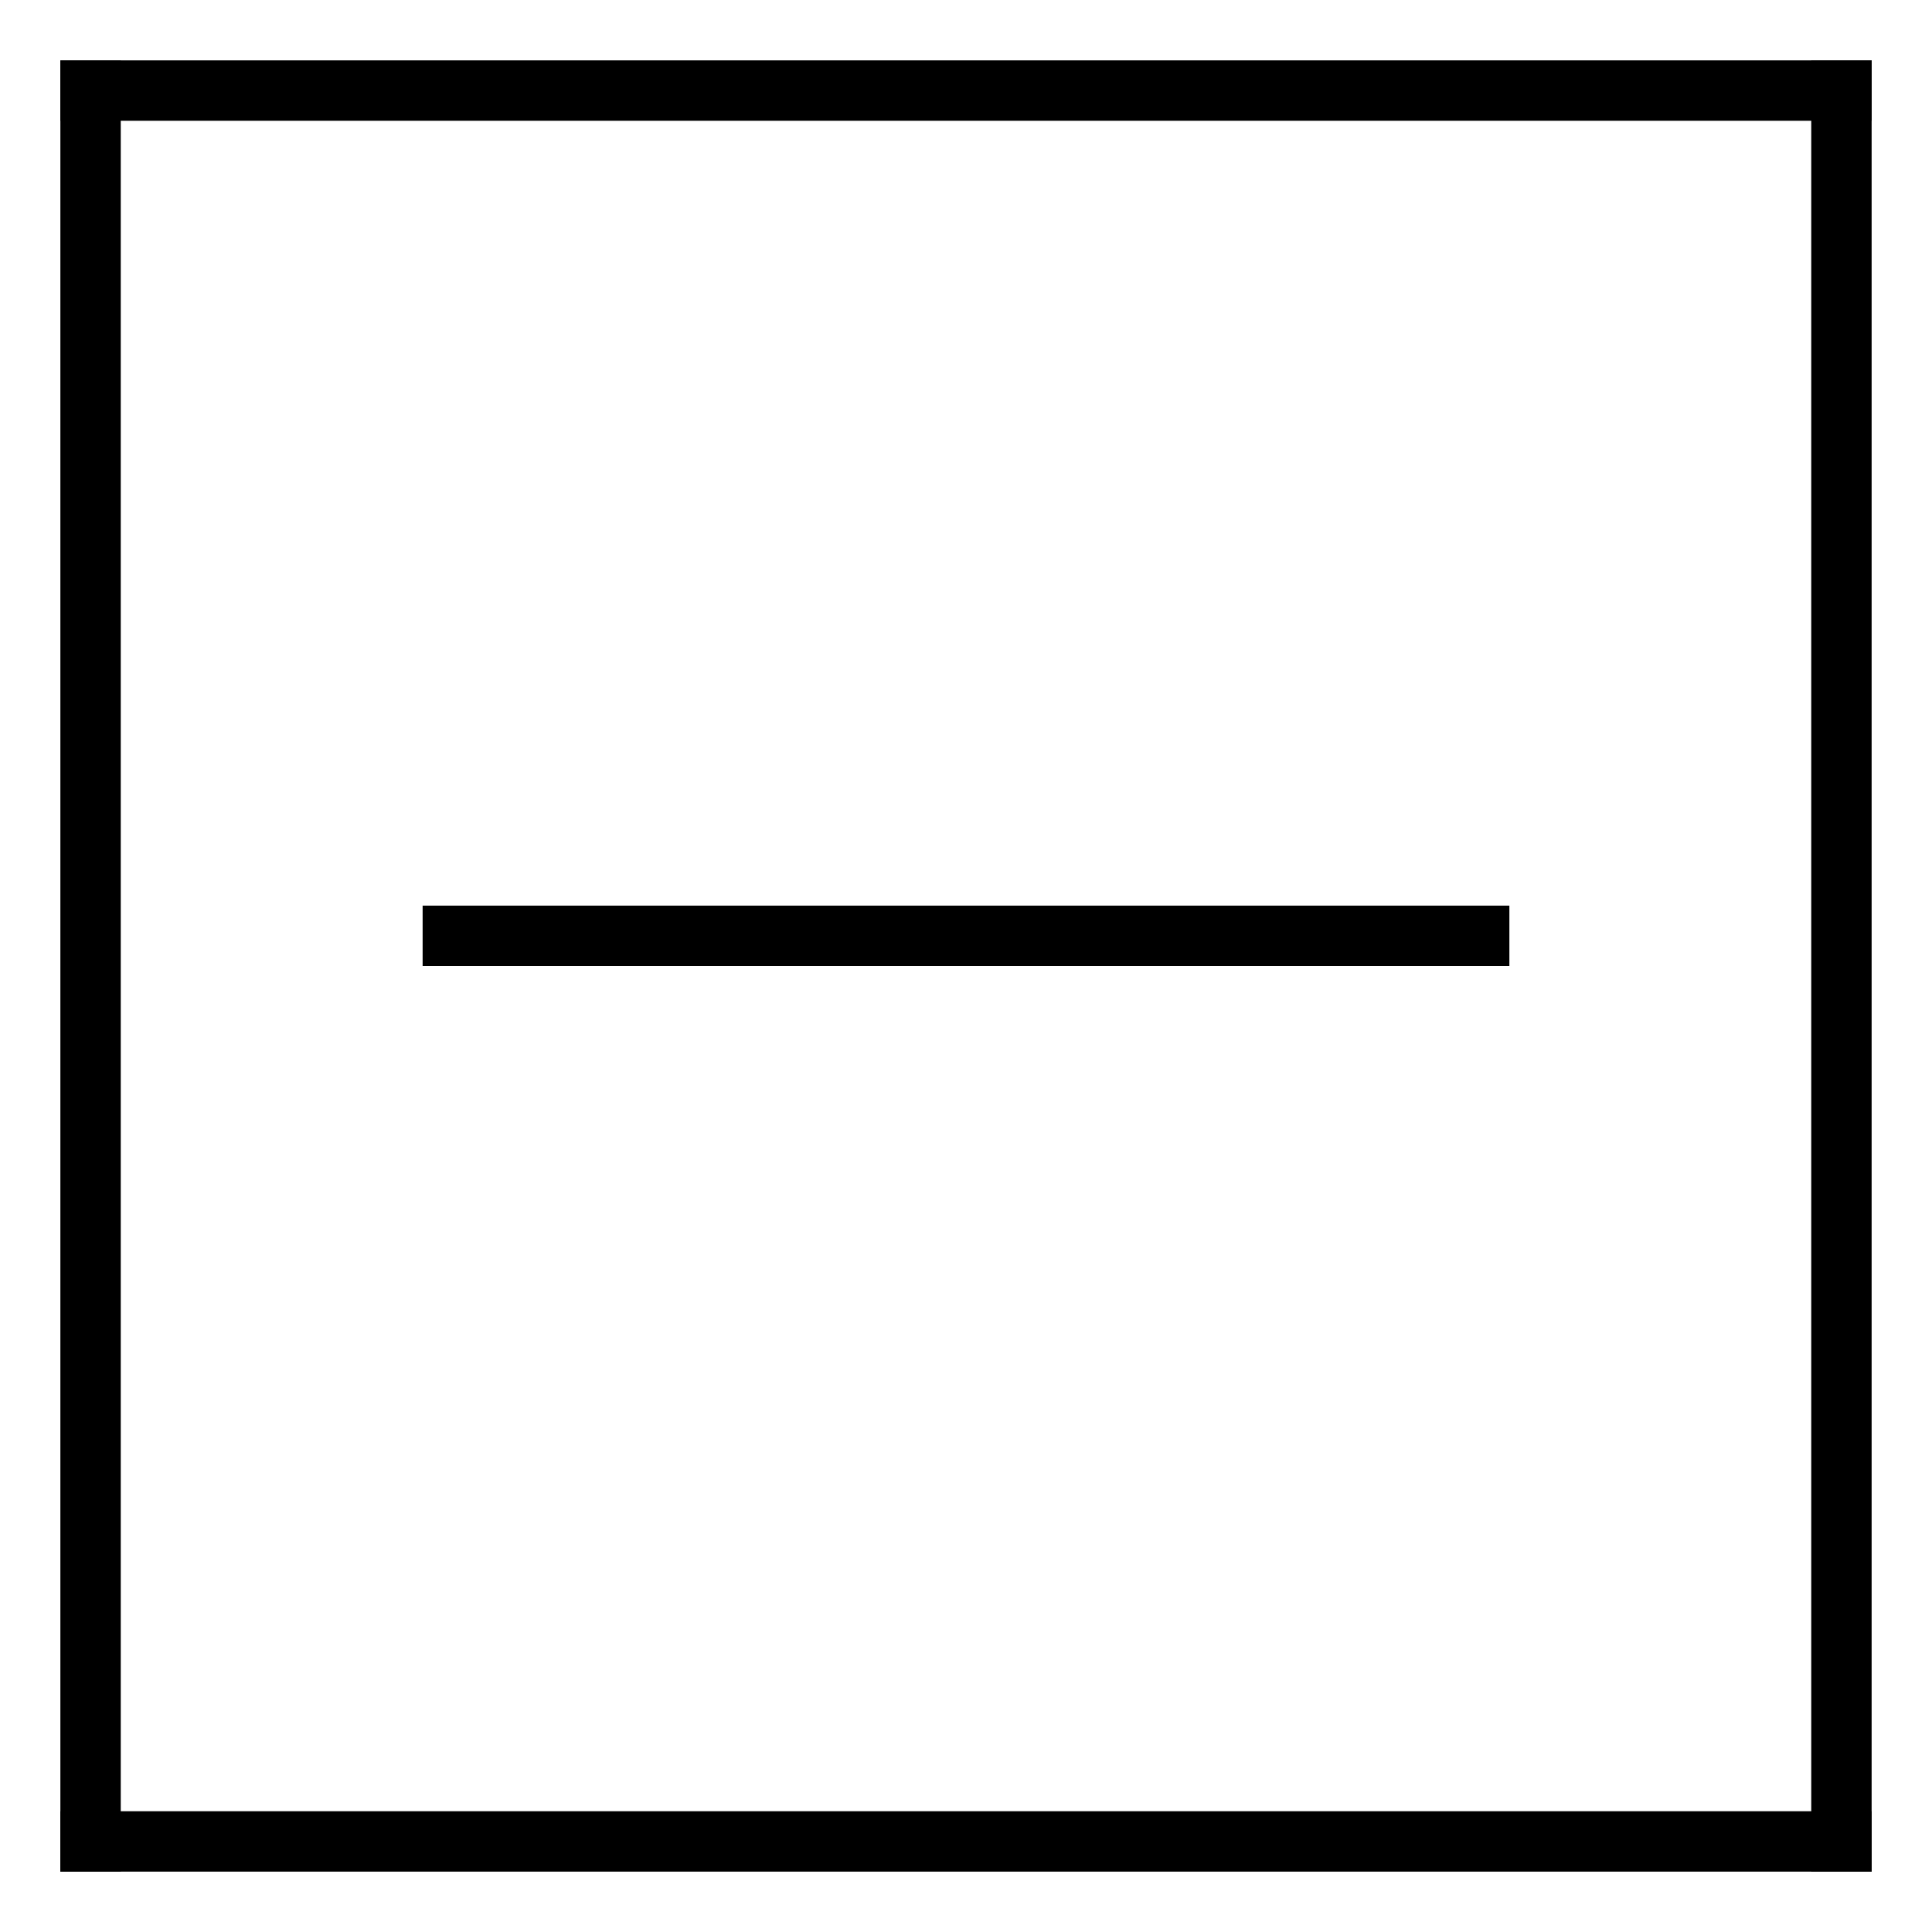
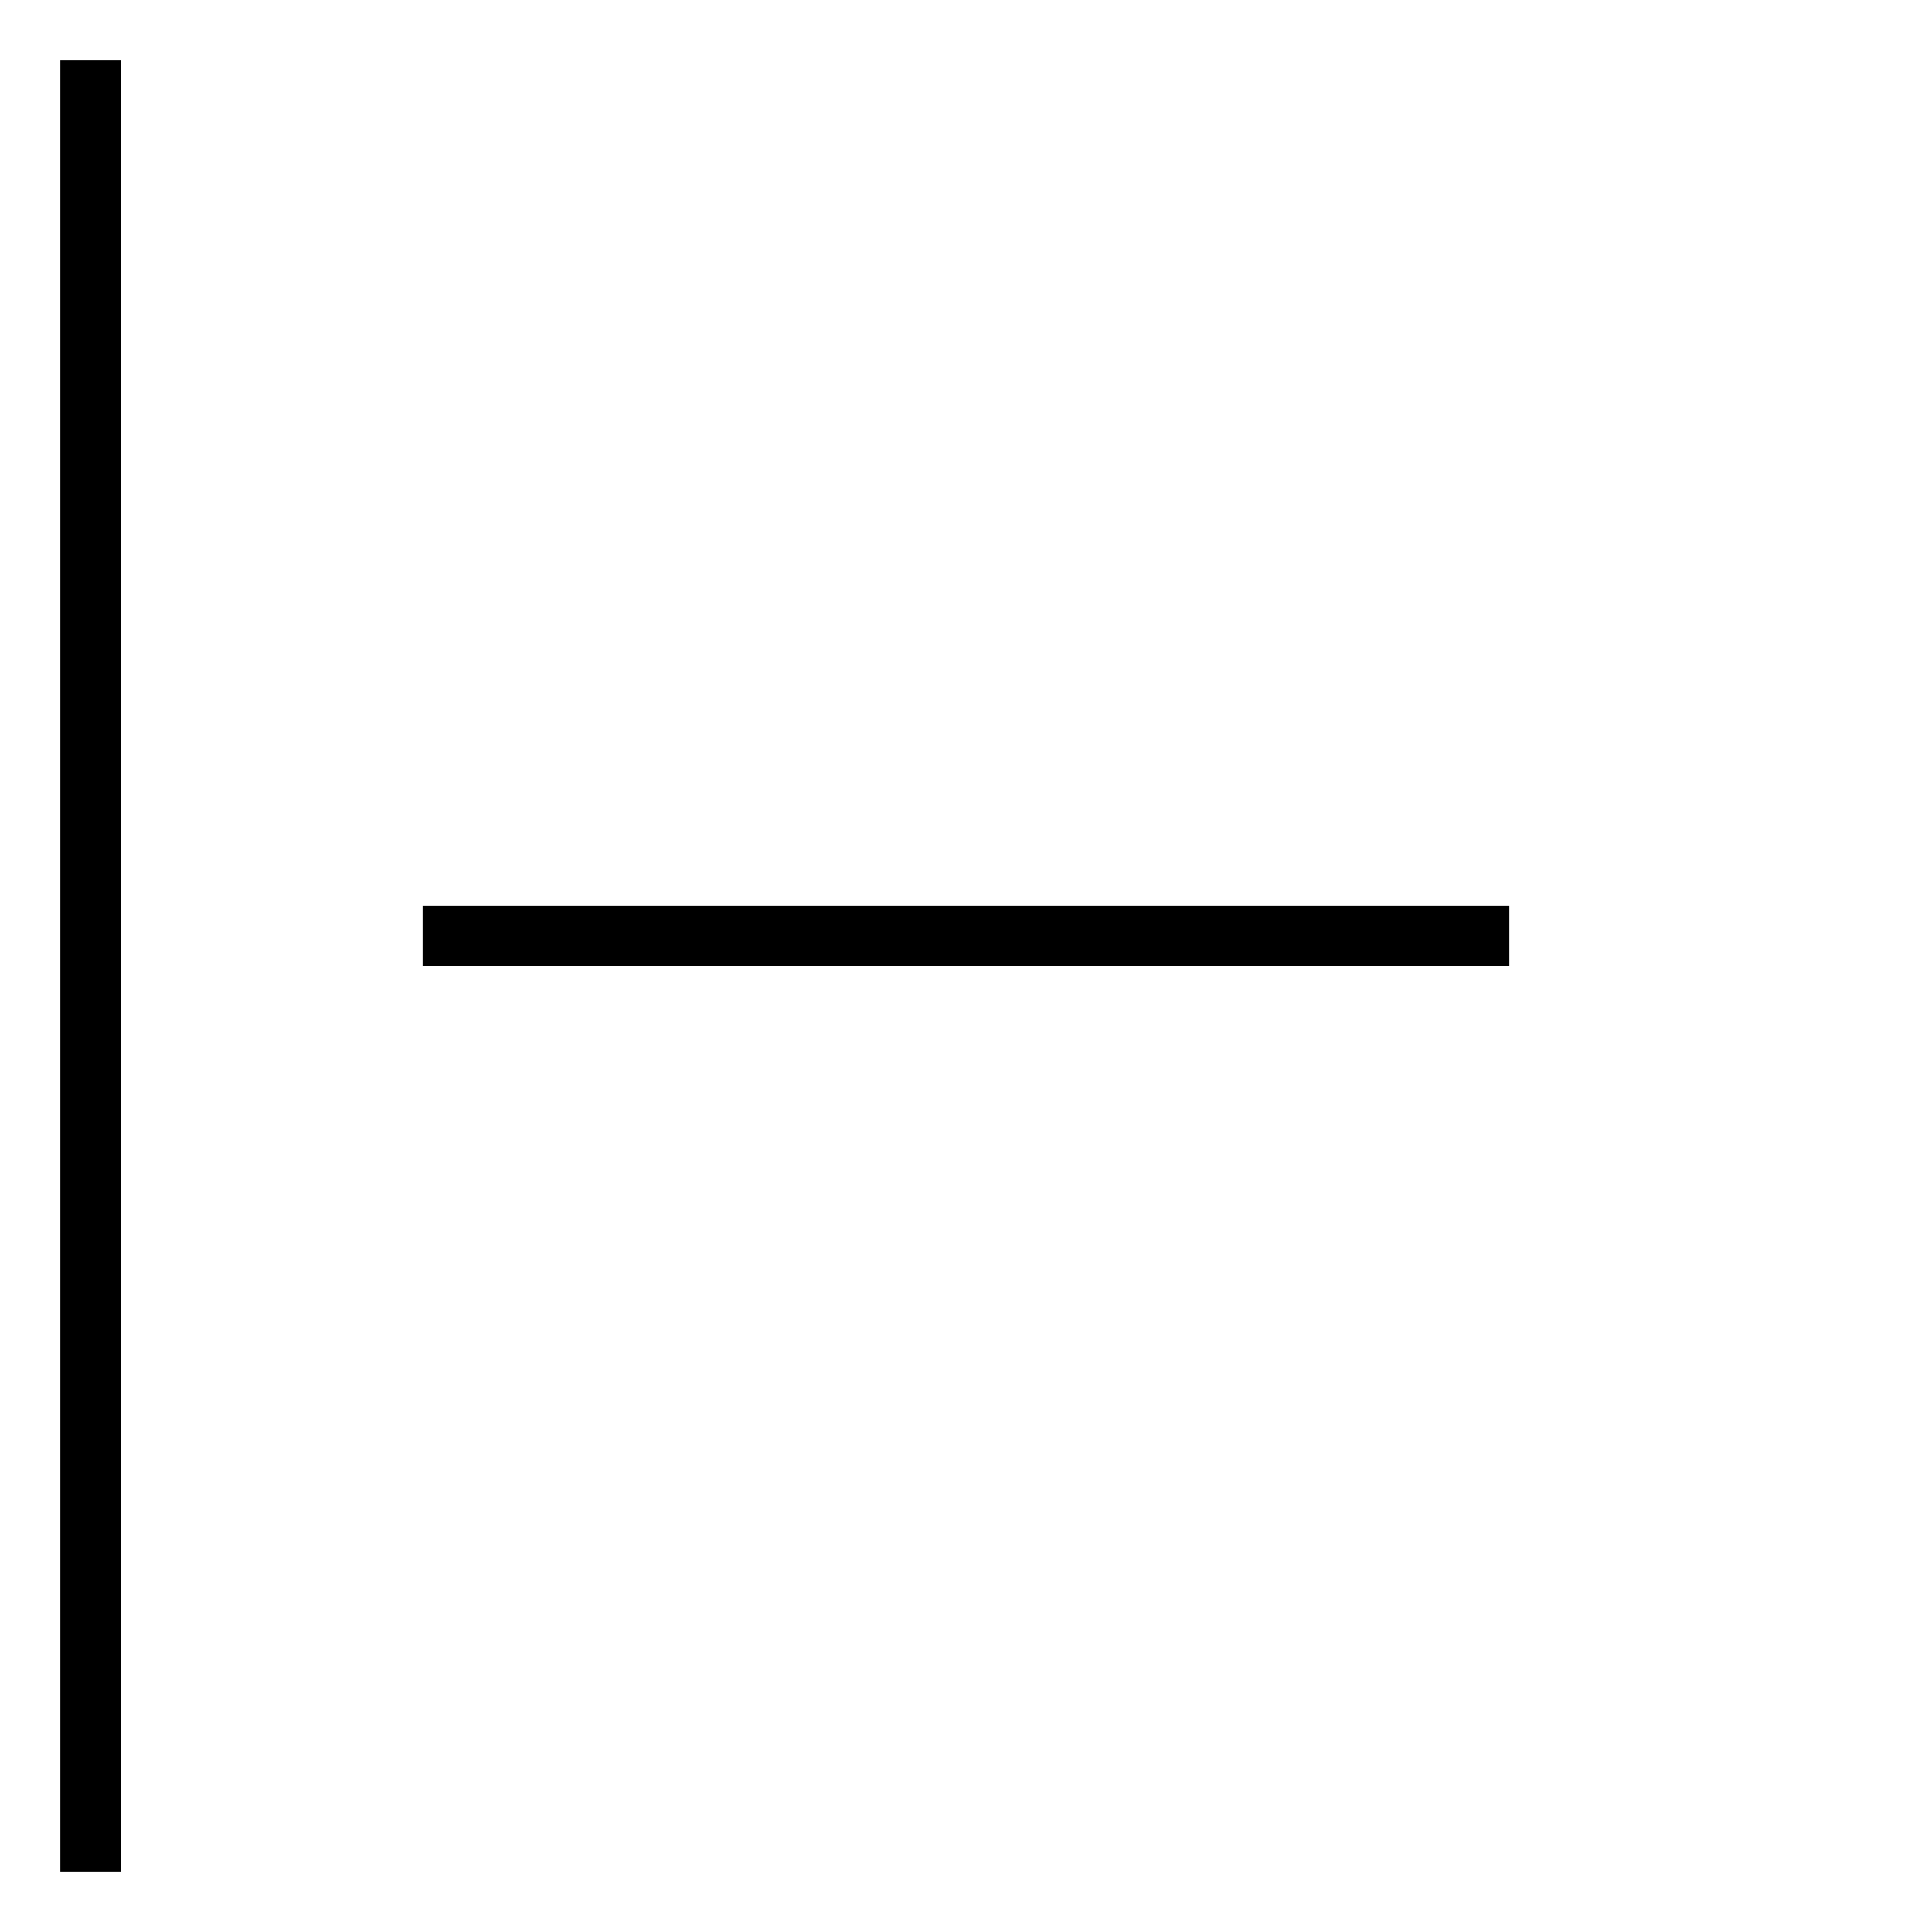
<svg xmlns="http://www.w3.org/2000/svg" width="32" height="32" viewBox="0 0 32  32">
  <defs>
    <style>.cls-1{fill:#00000;}</style>
  </defs>
  <title>Plus</title>
  <g id="Icon">
    <rect class="cls-1" x="7" y="15" width="18" height="1" />
    <rect class="cls-1" x="1" y="1" width="1" height="30" />
-     <rect class="cls-1" x="1" y="1" width="30" height="1" />
-     <rect class="cls-1" x="30" y="1" width="1" height="30" />
-     <rect class="cls-1" x="1" y="30" width="30" height="1" />
  </g>
</svg>